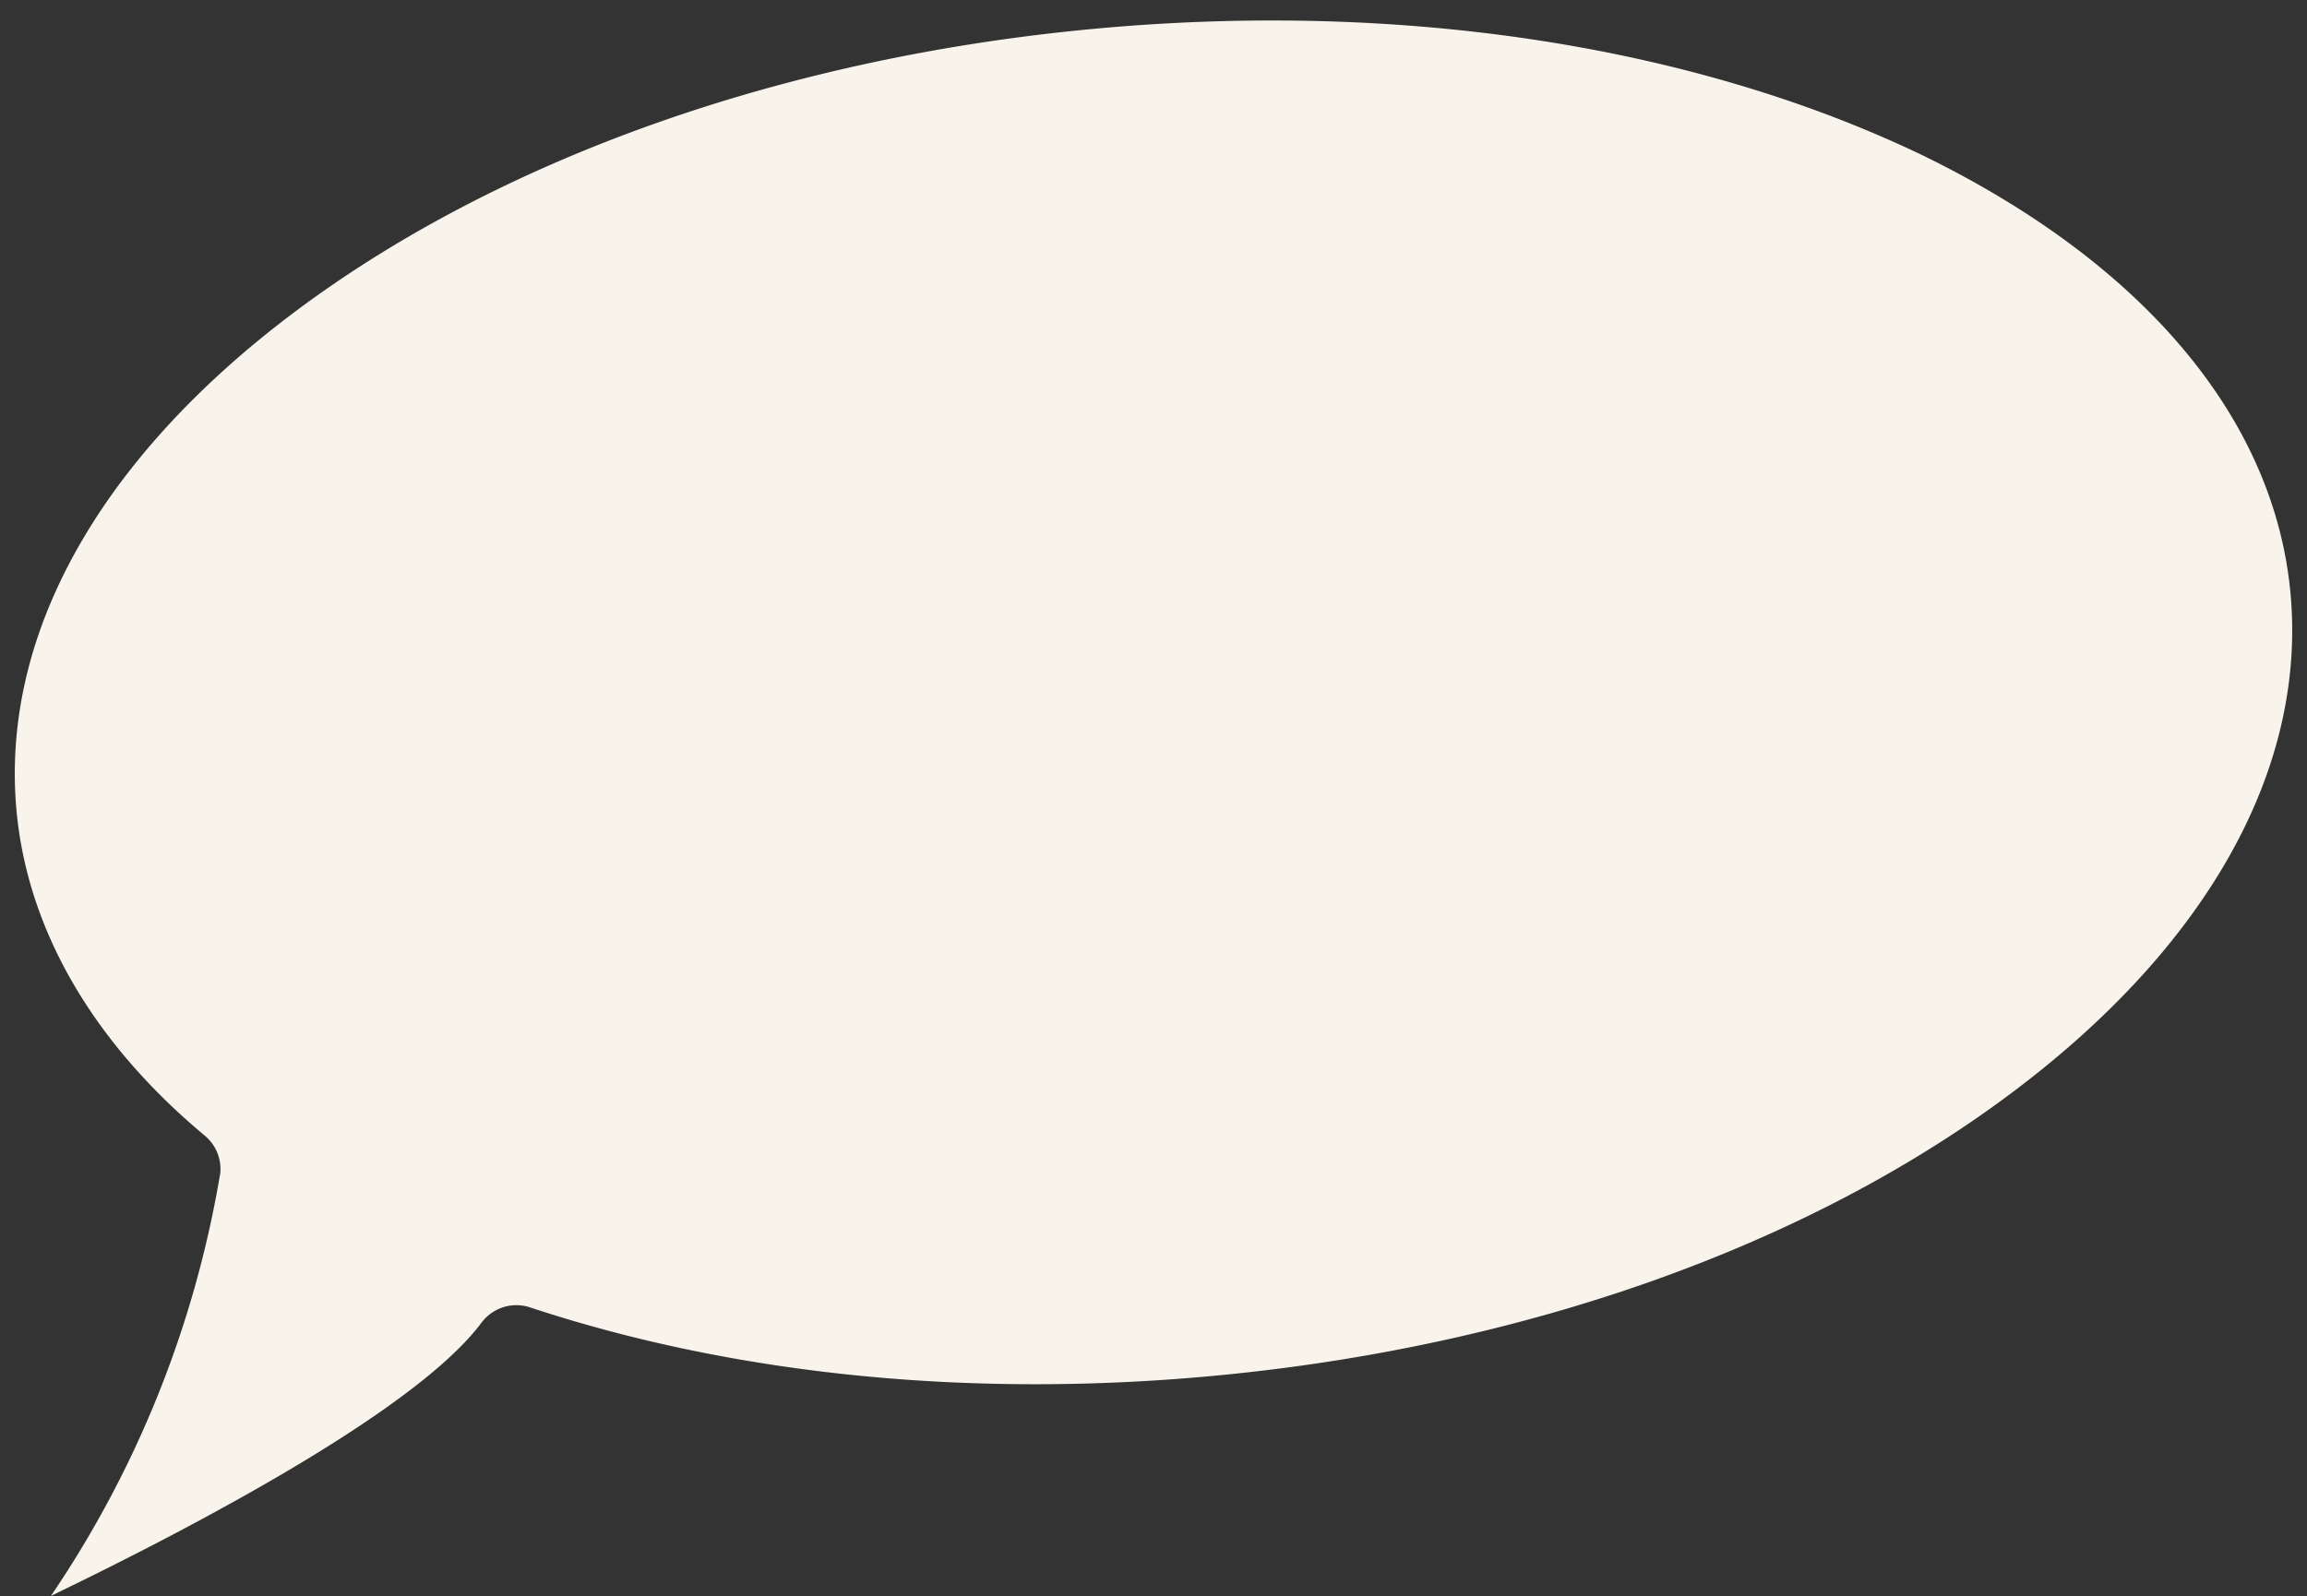
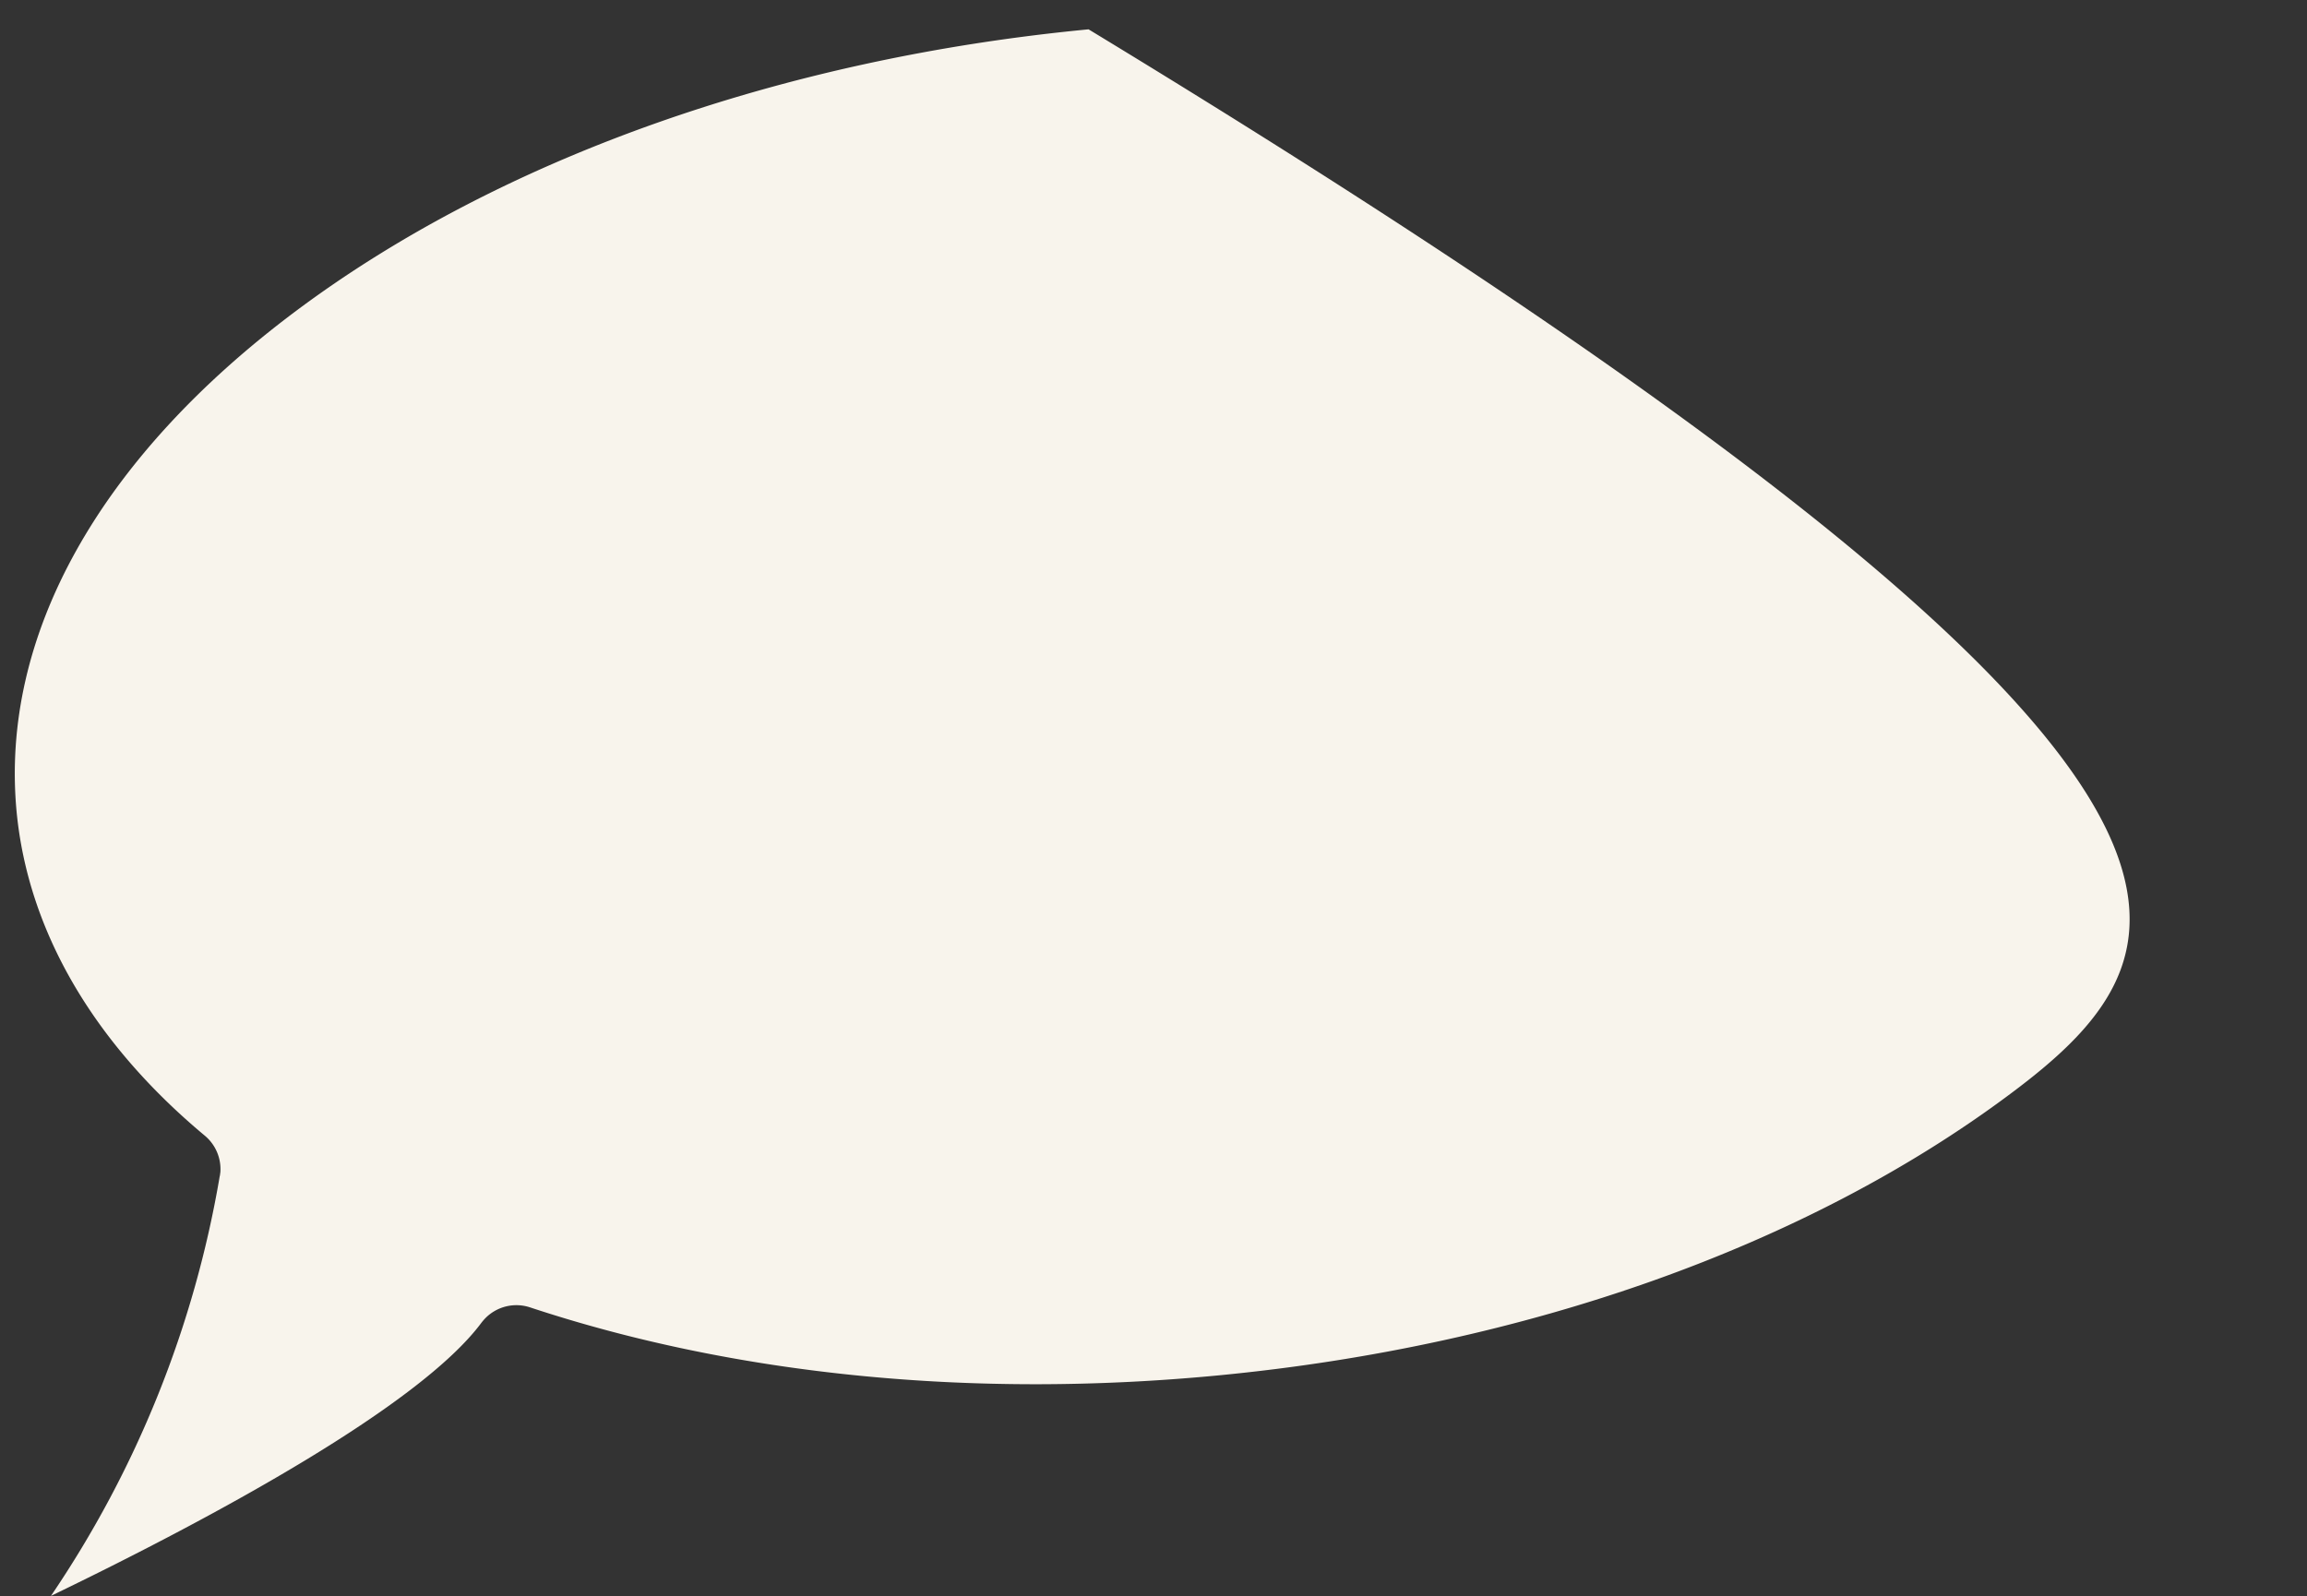
<svg xmlns="http://www.w3.org/2000/svg" fill="#f8f4ec" height="140.2" preserveAspectRatio="xMidYMid meet" version="1" viewBox="-1.3 -1.8 202.6 140.2" width="202.6" zoomAndPan="magnify">
  <rect x="-1.3" y="-1.8" width="202.6" height="140.2" fill="#333333" stroke="none" />
  <g data-name="Layer 2">
    <g data-name="Layer 1" id="change1_1">
-       <path d="M175.234,94.299c-17.874,13.36-42.577,22.139-69.568,24.724-21.515,2.059-42.39-.01-60.41-5.975a3.819,3.819,0,0,0-3.916.931,4.817,4.817,0,0,0-.369.426c-5.357,7.203-23.101,16.892-37.798,23.985a93.443,93.443,0,0,0,14.832-36.919v.047c.021-.125.031-.25.047-.328a3.826,3.826,0,0,0-1.368-3.23C6.875,89.78,1.17,79.956.161,69.534-1.316,54.062,7.411,38.434,24.729,25.49,42.603,12.145,67.306,3.361,94.297.777c26.996-2.585,52.89,1.331,73.105,10.999,19.435,9.439,31.011,23.091,32.447,38.526C201.279,65.737,192.552,81.37,175.234,94.299Z" />
+       <path d="M175.234,94.299c-17.874,13.36-42.577,22.139-69.568,24.724-21.515,2.059-42.39-.01-60.41-5.975a3.819,3.819,0,0,0-3.916.931,4.817,4.817,0,0,0-.369.426c-5.357,7.203-23.101,16.892-37.798,23.985a93.443,93.443,0,0,0,14.832-36.919v.047c.021-.125.031-.25.047-.328a3.826,3.826,0,0,0-1.368-3.23C6.875,89.78,1.17,79.956.161,69.534-1.316,54.062,7.411,38.434,24.729,25.49,42.603,12.145,67.306,3.361,94.297.777C201.279,65.737,192.552,81.37,175.234,94.299Z" />
    </g>
  </g>
</svg>